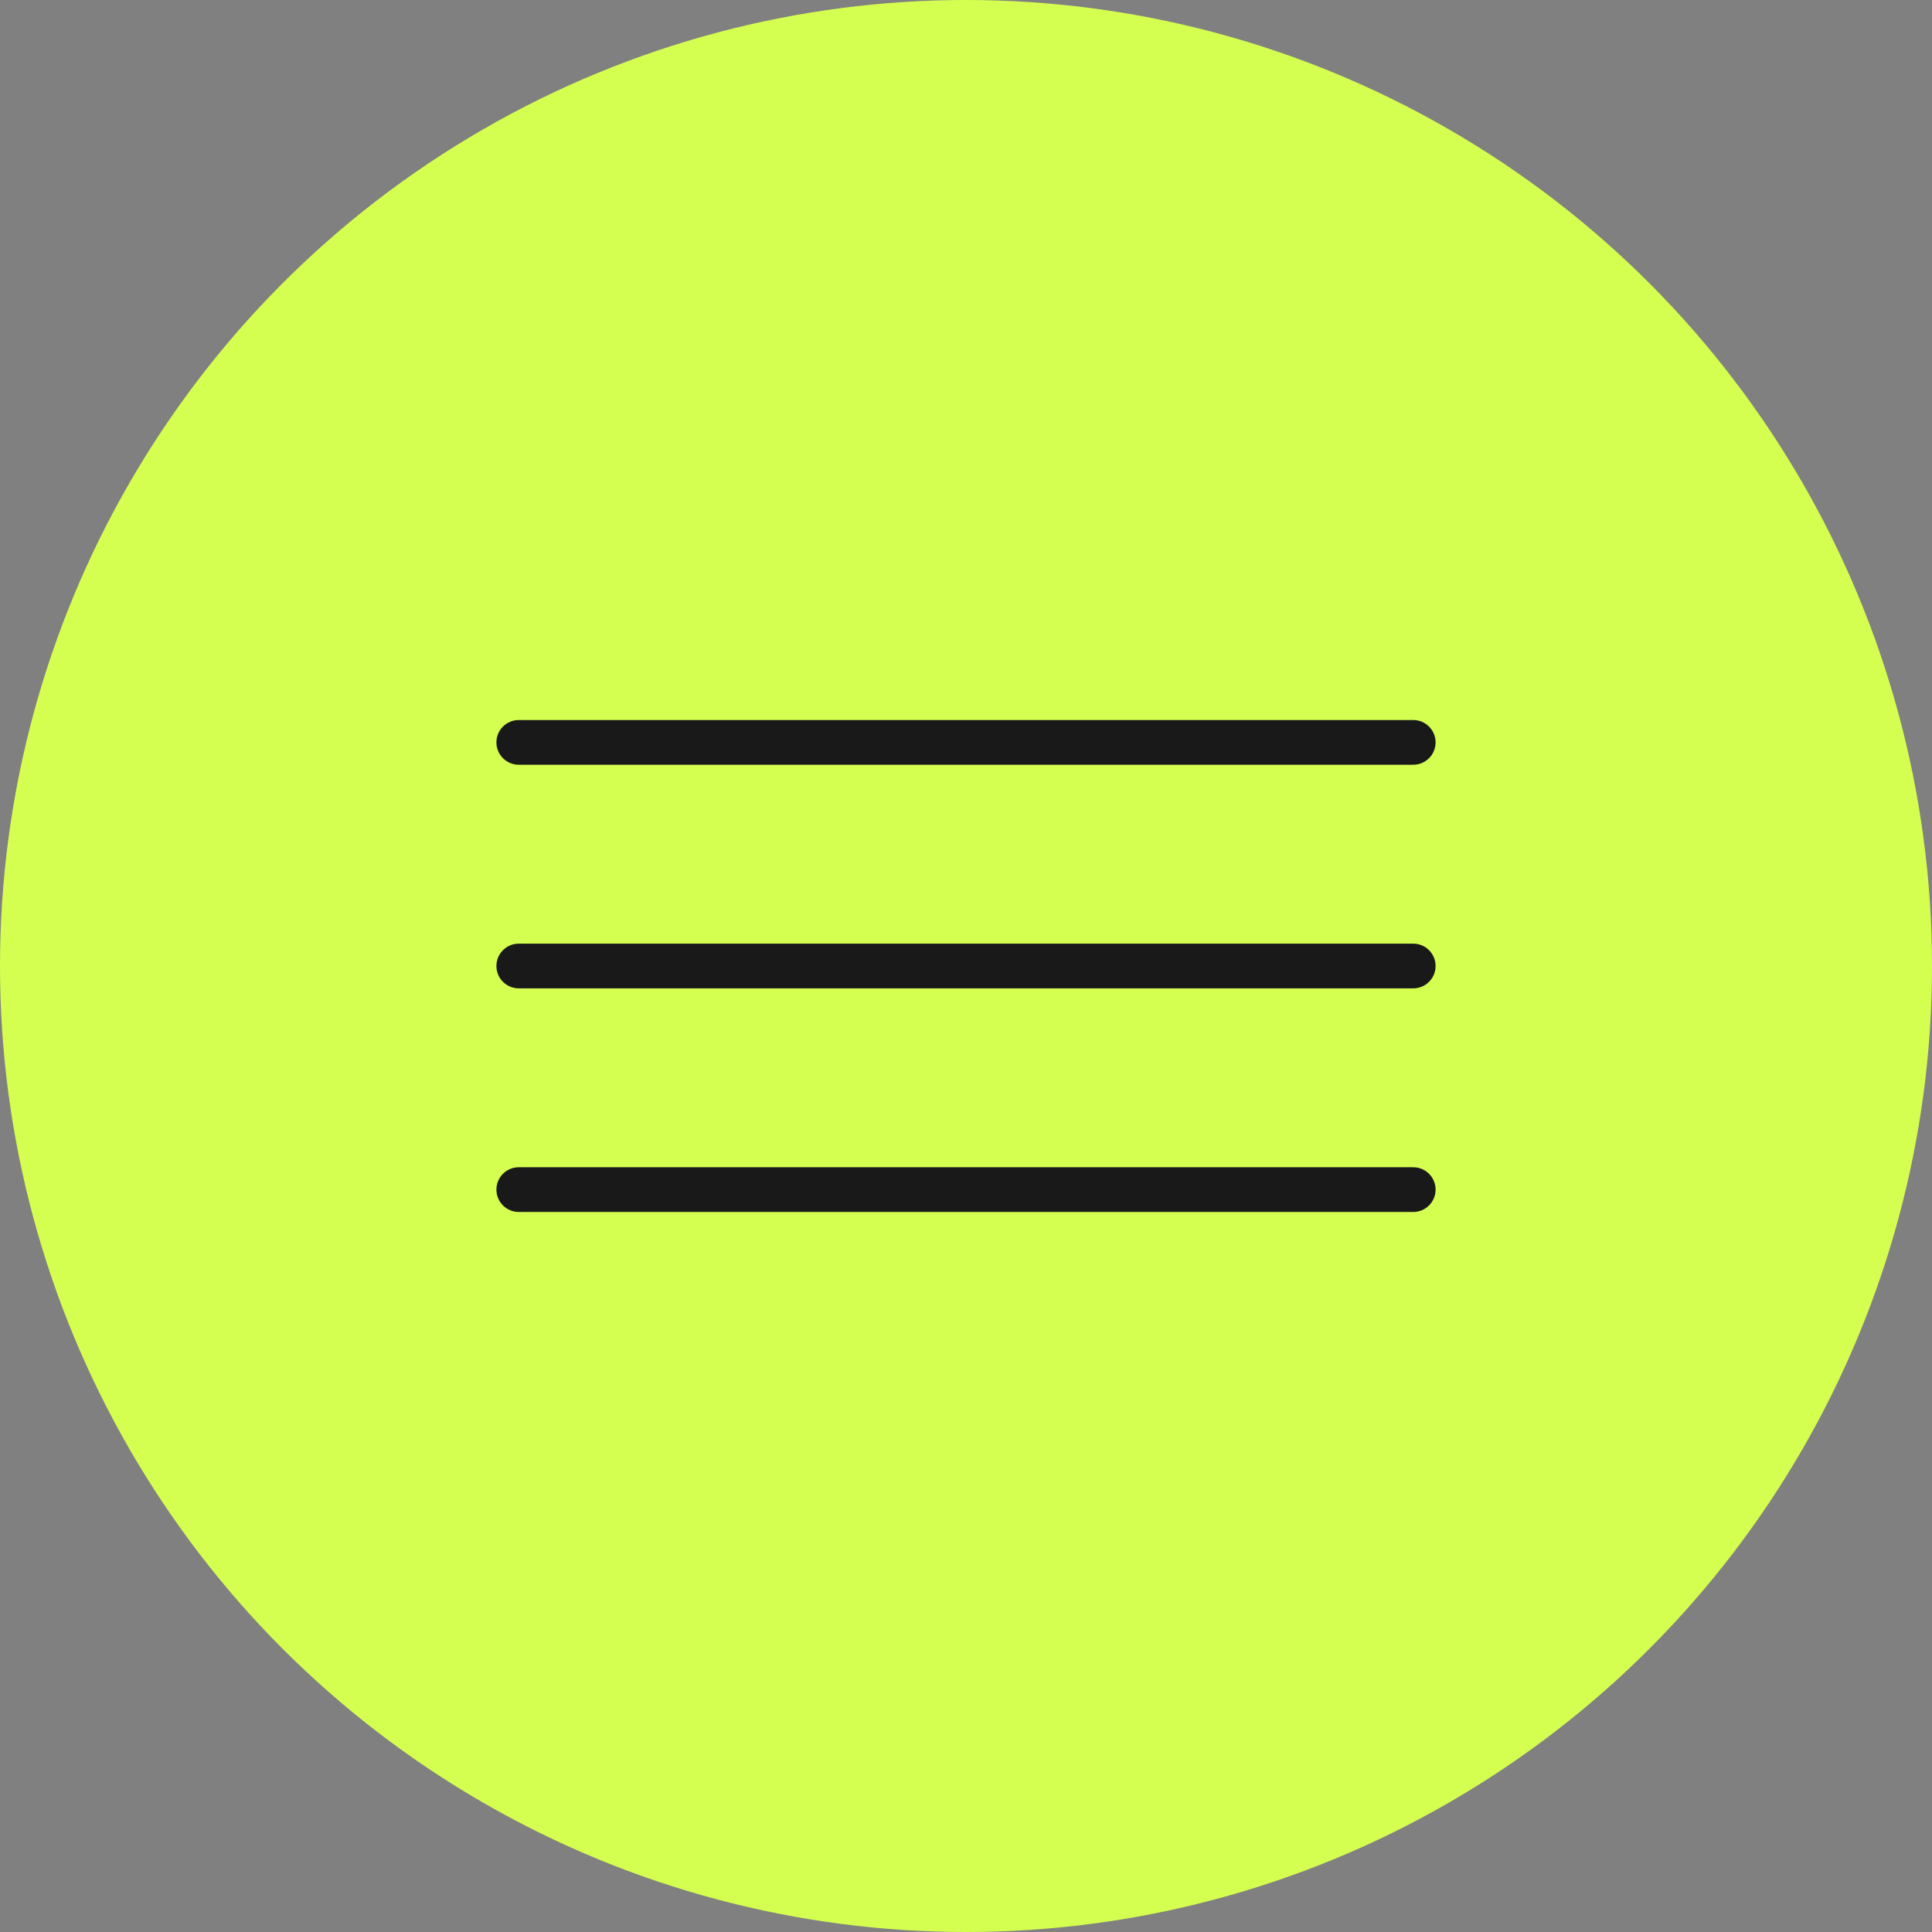
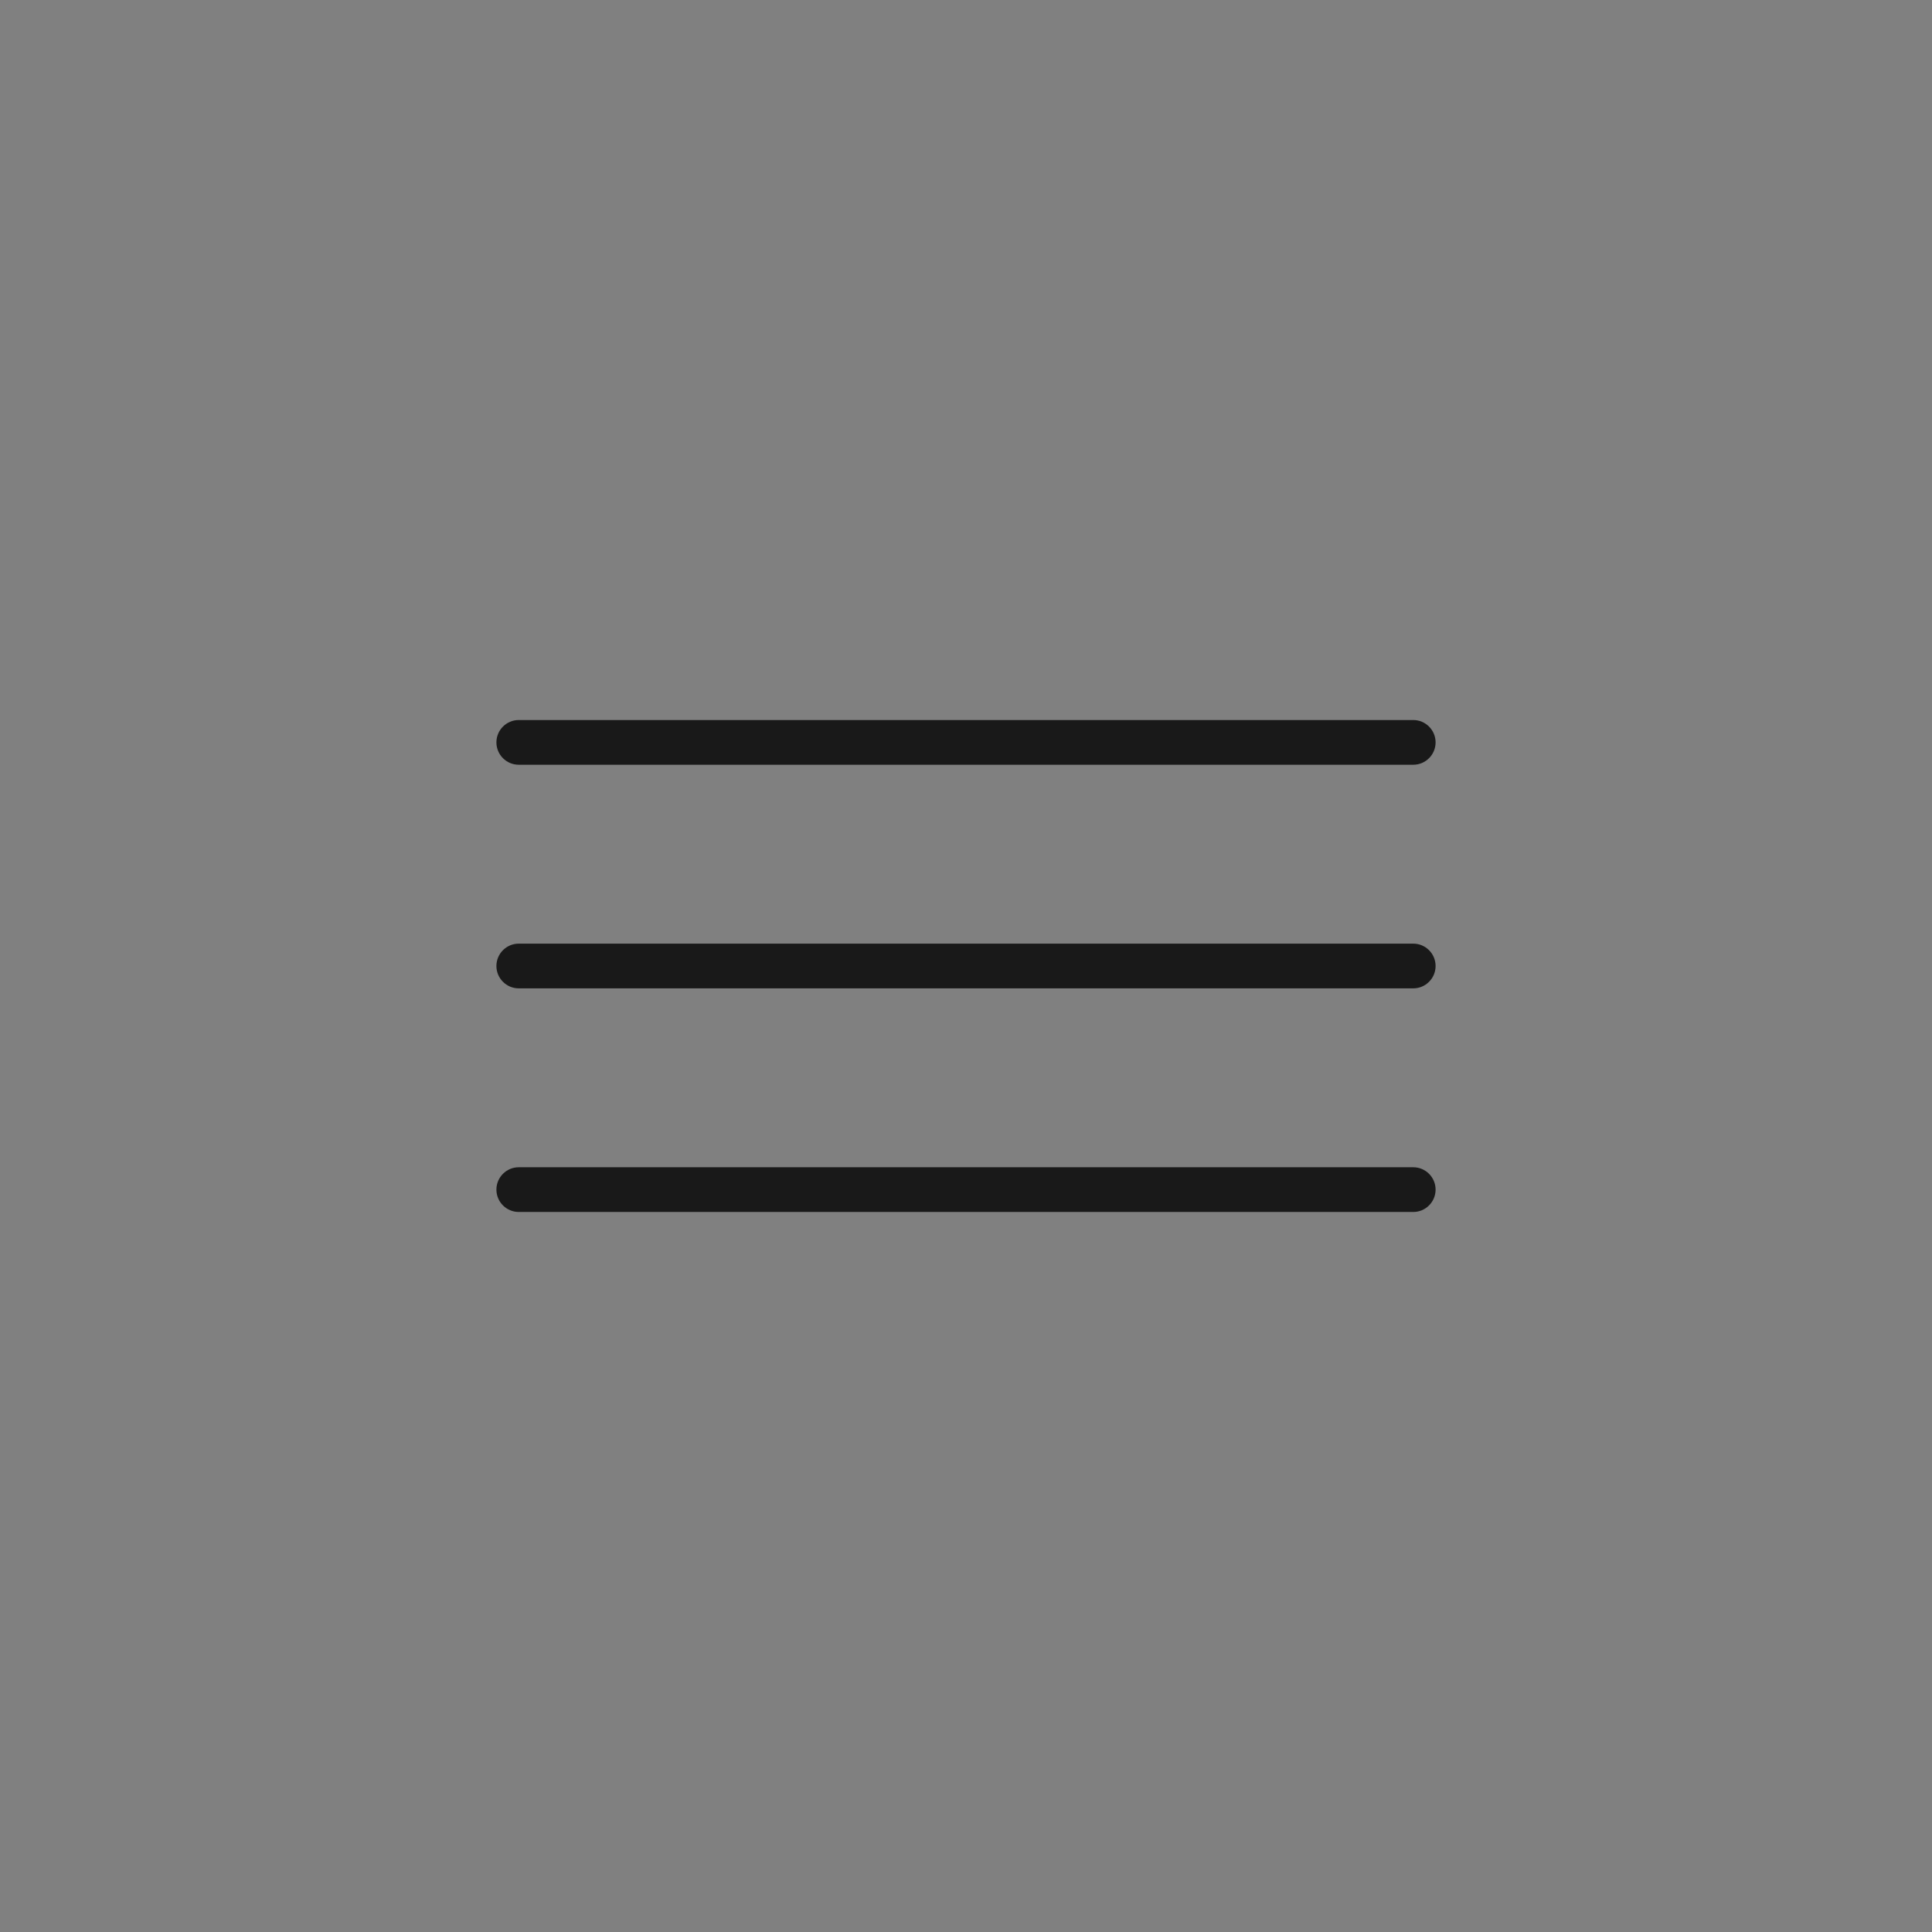
<svg xmlns="http://www.w3.org/2000/svg" width="120" height="120" viewBox="0 0 120 120" fill="none">
  <rect x="0" y="0" width="120" height="120" fill="#808080" stroke="none" />
-   <circle cx="60" cy="60" r="60" fill="#D5FF50" />
  <path fill-rule="evenodd" clip-rule="evenodd" d="M30.833 46.111C30.833 45.344 31.455 44.722 32.222 44.722H87.778C88.545 44.722 89.167 45.344 89.167 46.111C89.167 46.878 88.545 47.5 87.778 47.5H32.222C31.455 47.5 30.833 46.878 30.833 46.111ZM30.833 60C30.833 59.233 31.455 58.611 32.222 58.611H87.778C88.545 58.611 89.167 59.233 89.167 60C89.167 60.767 88.545 61.389 87.778 61.389H32.222C31.455 61.389 30.833 60.767 30.833 60ZM30.833 73.889C30.833 73.122 31.455 72.5 32.222 72.5H87.778C88.545 72.5 89.167 73.122 89.167 73.889C89.167 74.656 88.545 75.278 87.778 75.278H32.222C31.455 75.278 30.833 74.656 30.833 73.889Z" fill="#191919" />
</svg>